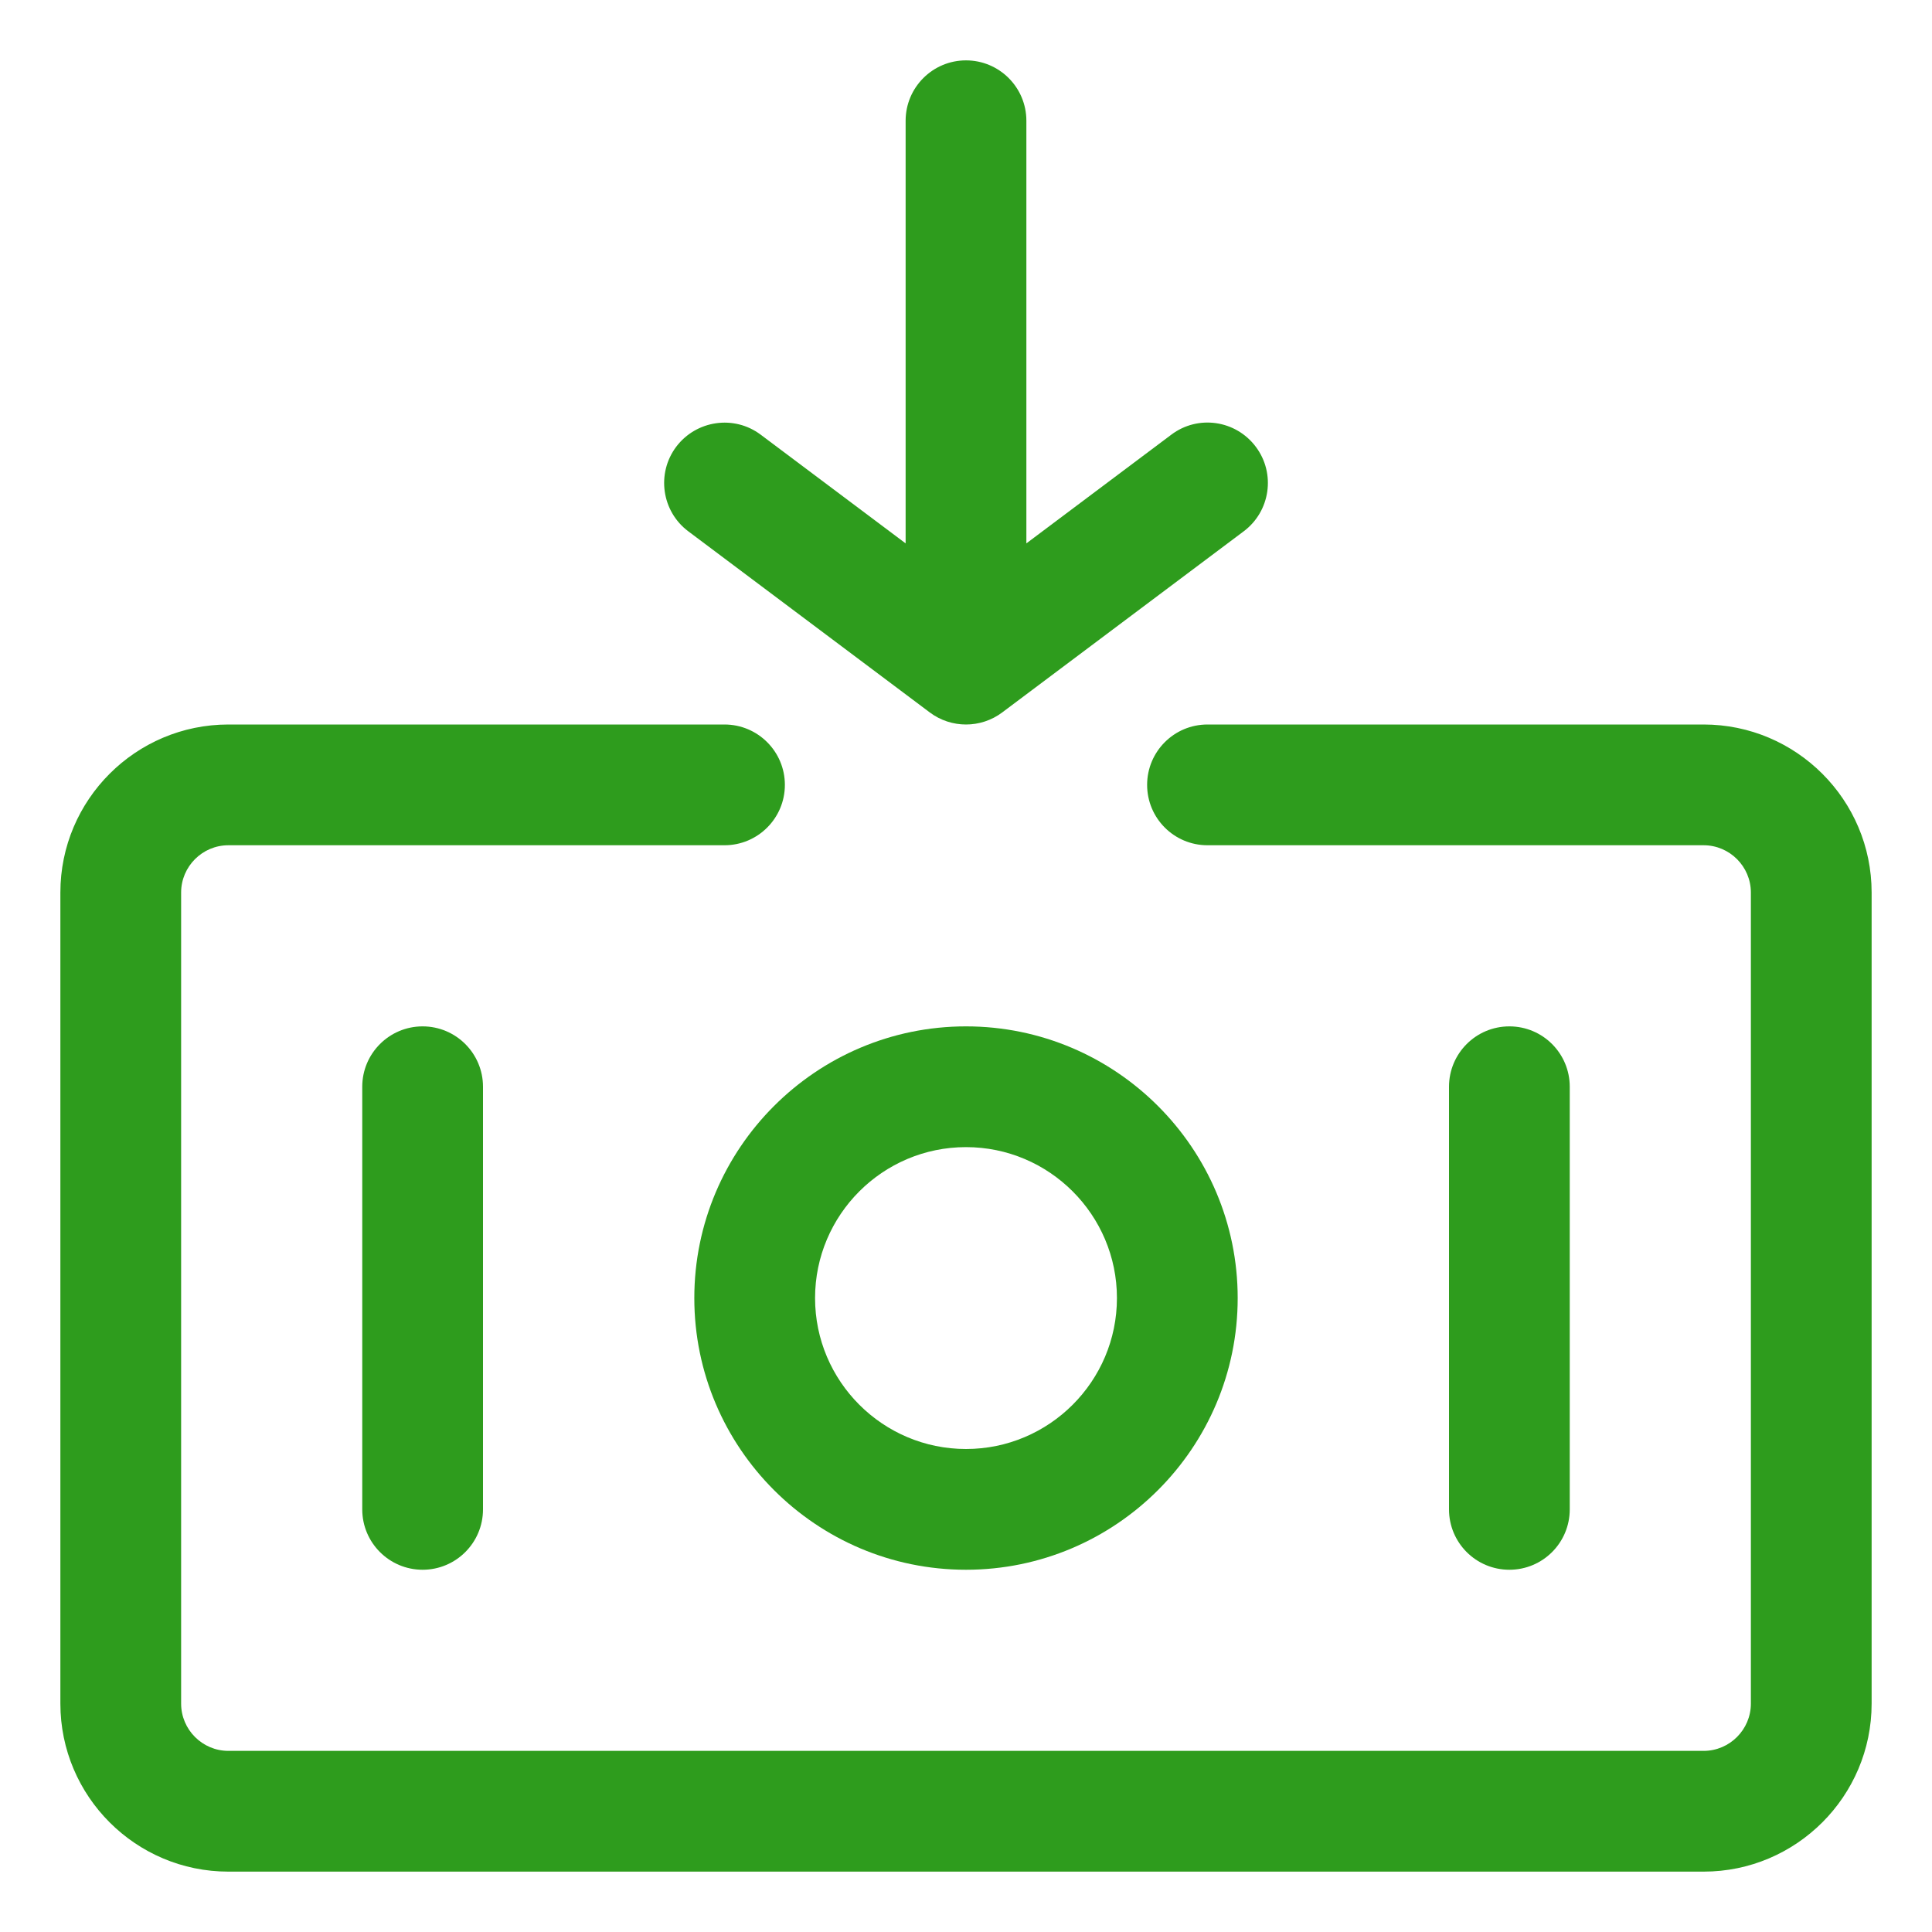
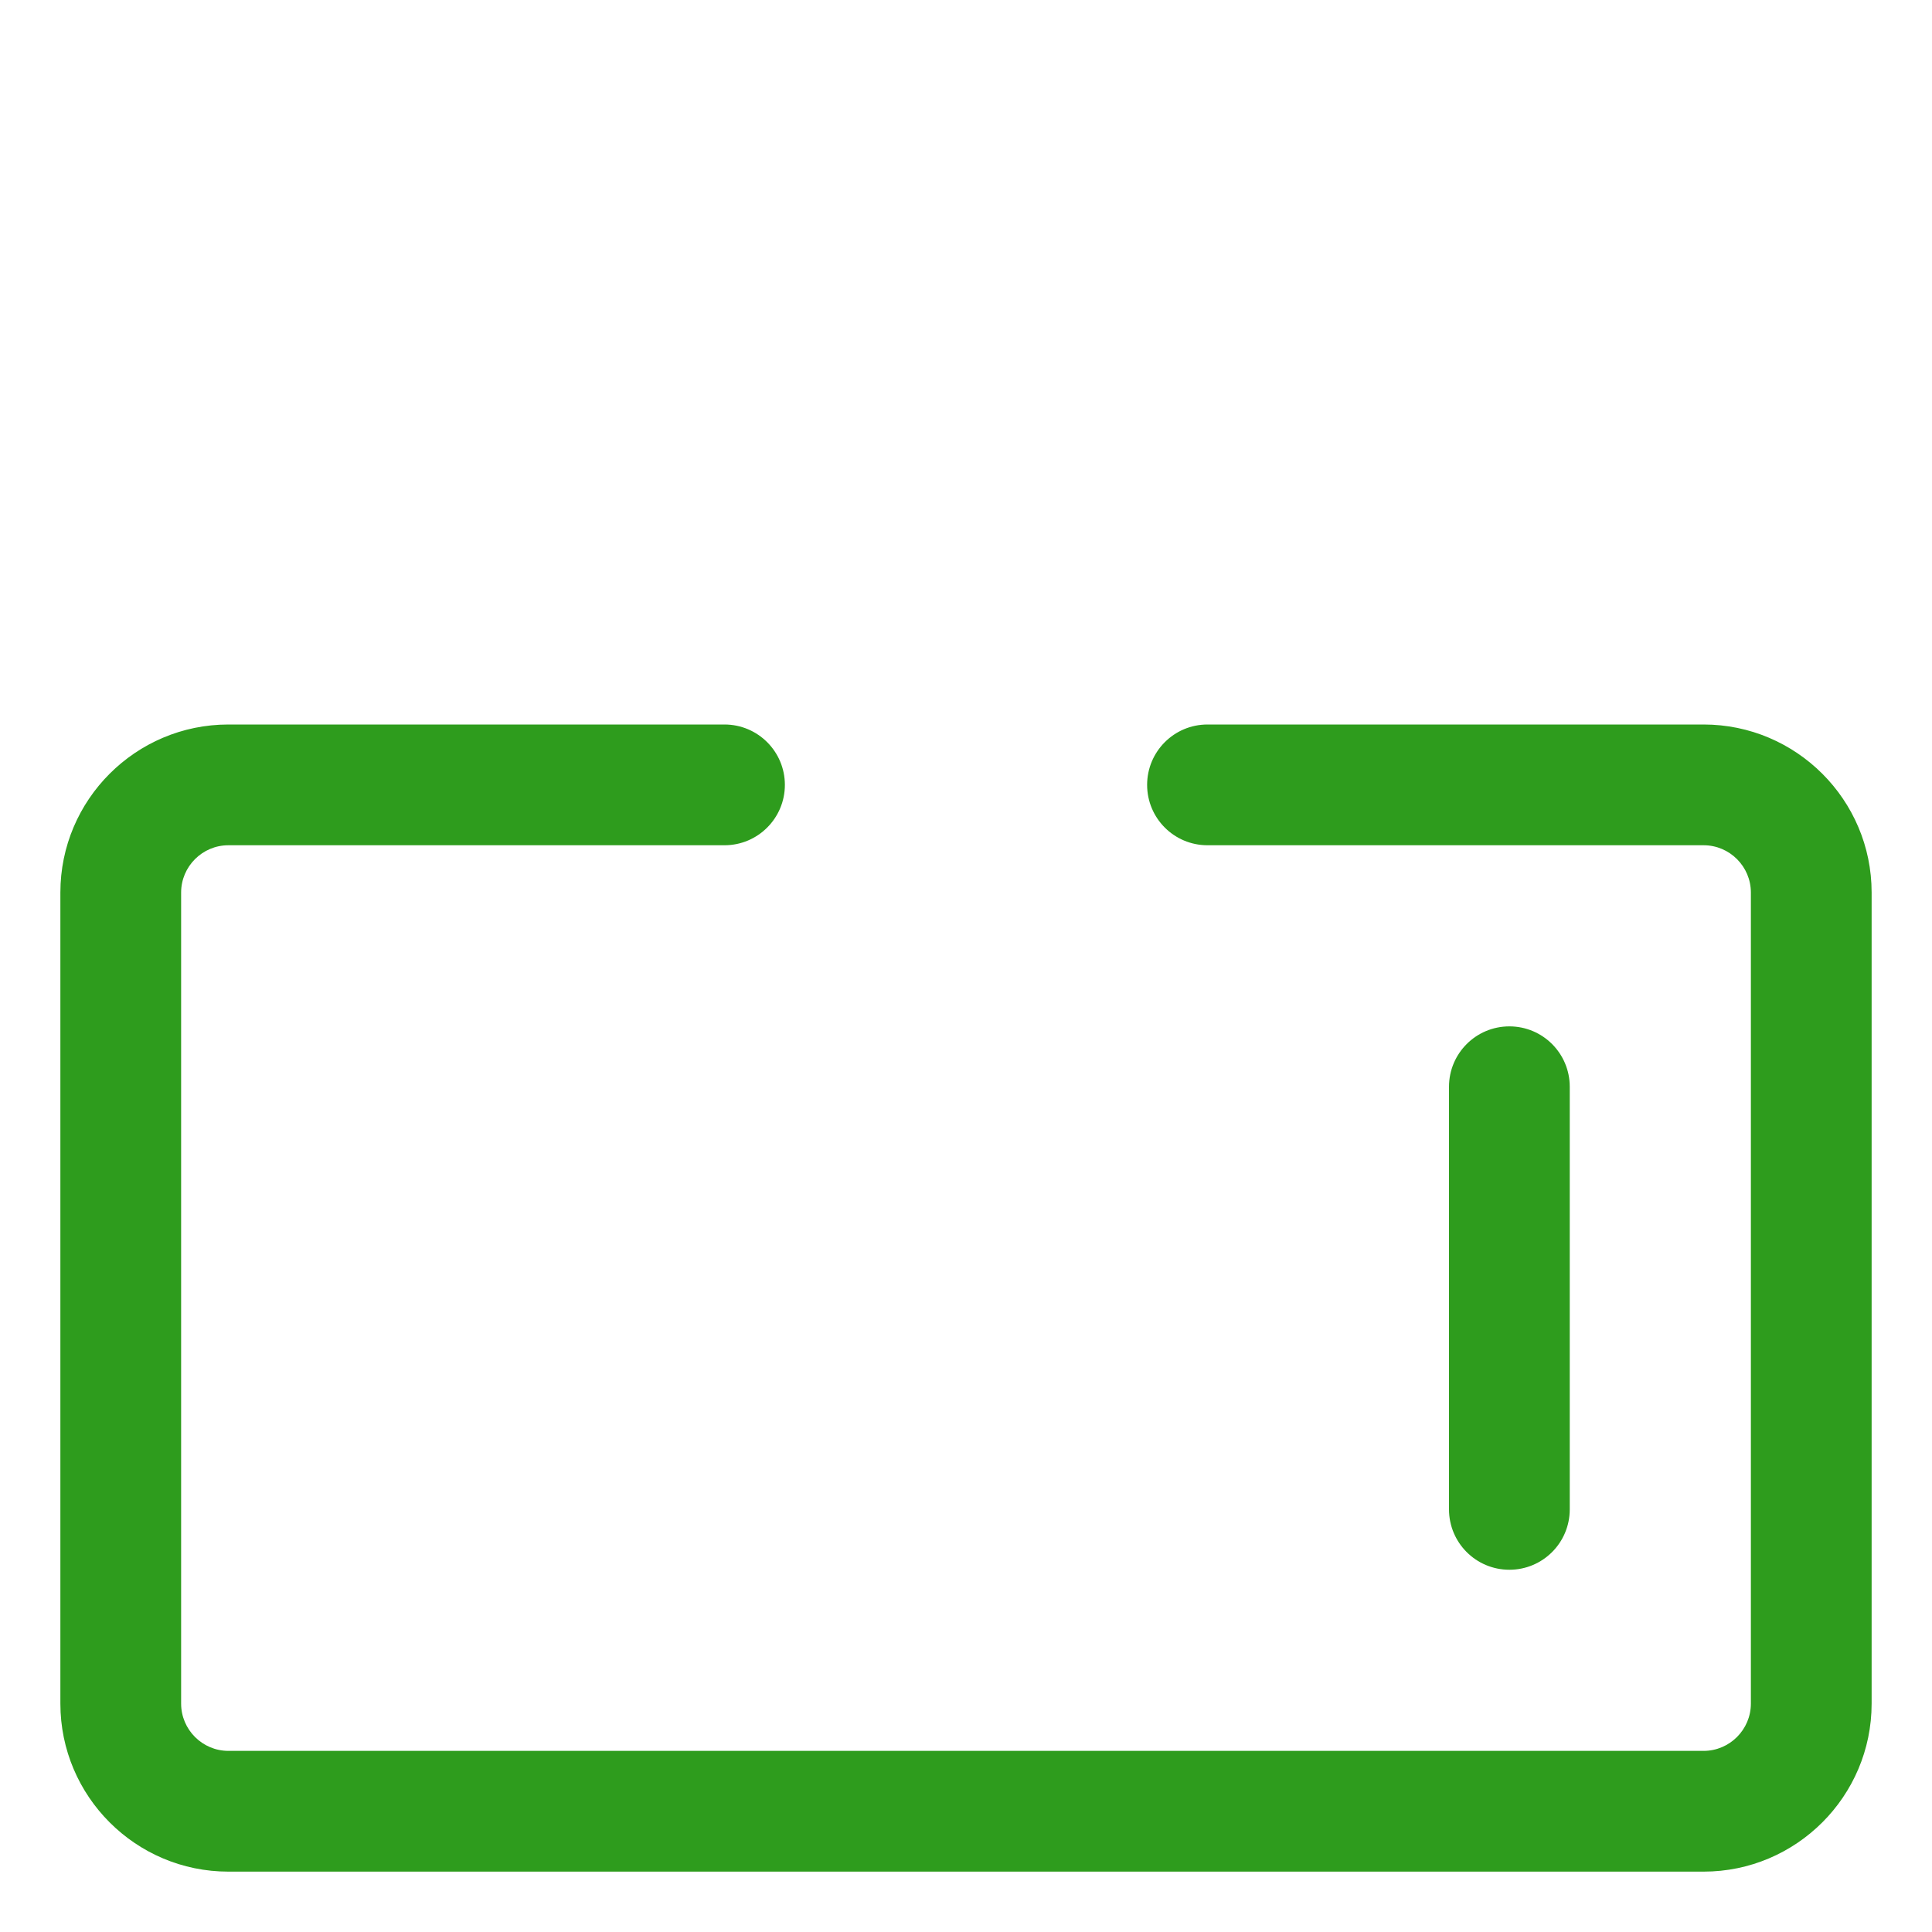
<svg xmlns="http://www.w3.org/2000/svg" width="24" height="24" viewBox="0 0 24 24" fill="none">
  <g clip-path="url(#clip0_462_222)">
    <mask id="mask0_462_222" style="mask-type:luminance" maskUnits="userSpaceOnUse" x="0" y="0" width="24" height="24">
      <path d="M24 0H0V24H24V0Z" fill="white" />
    </mask>
    <g mask="url(#mask0_462_222)">
      <path d="M21.163 9H15C14.585 9 14.25 9.336 14.25 9.75C14.25 10.164 14.585 10.5 15 10.5H21.163C21.486 10.5 21.75 10.764 21.75 11.087V21.163C21.75 21.486 21.486 21.75 21.163 21.75H2.837C2.514 21.75 2.25 21.486 2.25 21.163V11.087C2.25 10.764 2.514 10.5 2.837 10.5H9C9.414 10.5 9.75 10.164 9.75 9.75C9.75 9.336 9.414 9 9 9H2.837C1.686 9 0.75 9.936 0.75 11.087V21.163C0.75 22.314 1.686 23.25 2.837 23.25H21.163C22.313 23.25 23.25 22.314 23.25 21.163V11.087C23.25 9.936 22.313 9 21.163 9Z" fill="#2E9C1D" />
-       <path d="M8.625 16.125C8.625 17.986 10.139 19.5 12 19.5C13.861 19.5 15.375 17.986 15.375 16.125C15.375 14.264 13.861 12.75 12 12.75C10.139 12.75 8.625 14.264 8.625 16.125ZM13.875 16.125C13.875 17.159 13.034 18 12 18C10.966 18 10.125 17.159 10.125 16.125C10.125 15.091 10.966 14.25 12 14.25C13.034 14.25 13.875 15.091 13.875 16.125Z" fill="#2E9C1D" />
-       <path d="M4.5 13.5V18.75C4.5 19.164 4.836 19.5 5.25 19.5C5.664 19.5 6 19.164 6 18.75V13.5C6 13.086 5.664 12.75 5.25 12.75C4.836 12.75 4.5 13.086 4.5 13.5Z" fill="#2E9C1D" />
      <path d="M19.5 18.75V13.5C19.5 13.086 19.165 12.75 18.75 12.75C18.335 12.75 18 13.086 18 13.5V18.75C18 19.164 18.335 19.5 18.75 19.5C19.165 19.5 19.5 19.164 19.5 18.75Z" fill="#2E9C1D" />
-       <path d="M11.55 8.85C11.683 8.95 11.842 9 12 9C12.158 9 12.317 8.95 12.45 8.85L15.45 6.6C15.781 6.352 15.849 5.881 15.6 5.55C15.351 5.218 14.881 5.15 14.55 5.4L12.75 6.75V1.5C12.75 1.086 12.414 0.75 12 0.75C11.586 0.75 11.25 1.086 11.25 1.5V6.75L9.45 5.4C9.119 5.151 8.649 5.22 8.4 5.55C8.152 5.881 8.219 6.352 8.55 6.6L11.55 8.85Z" fill="#2E9C1D" />
    </g>
  </g>
  <defs>
    <clipPath id="clip0_462_222">
      <rect width="24" height="24" fill="white" />
    </clipPath>
  </defs>
</svg>